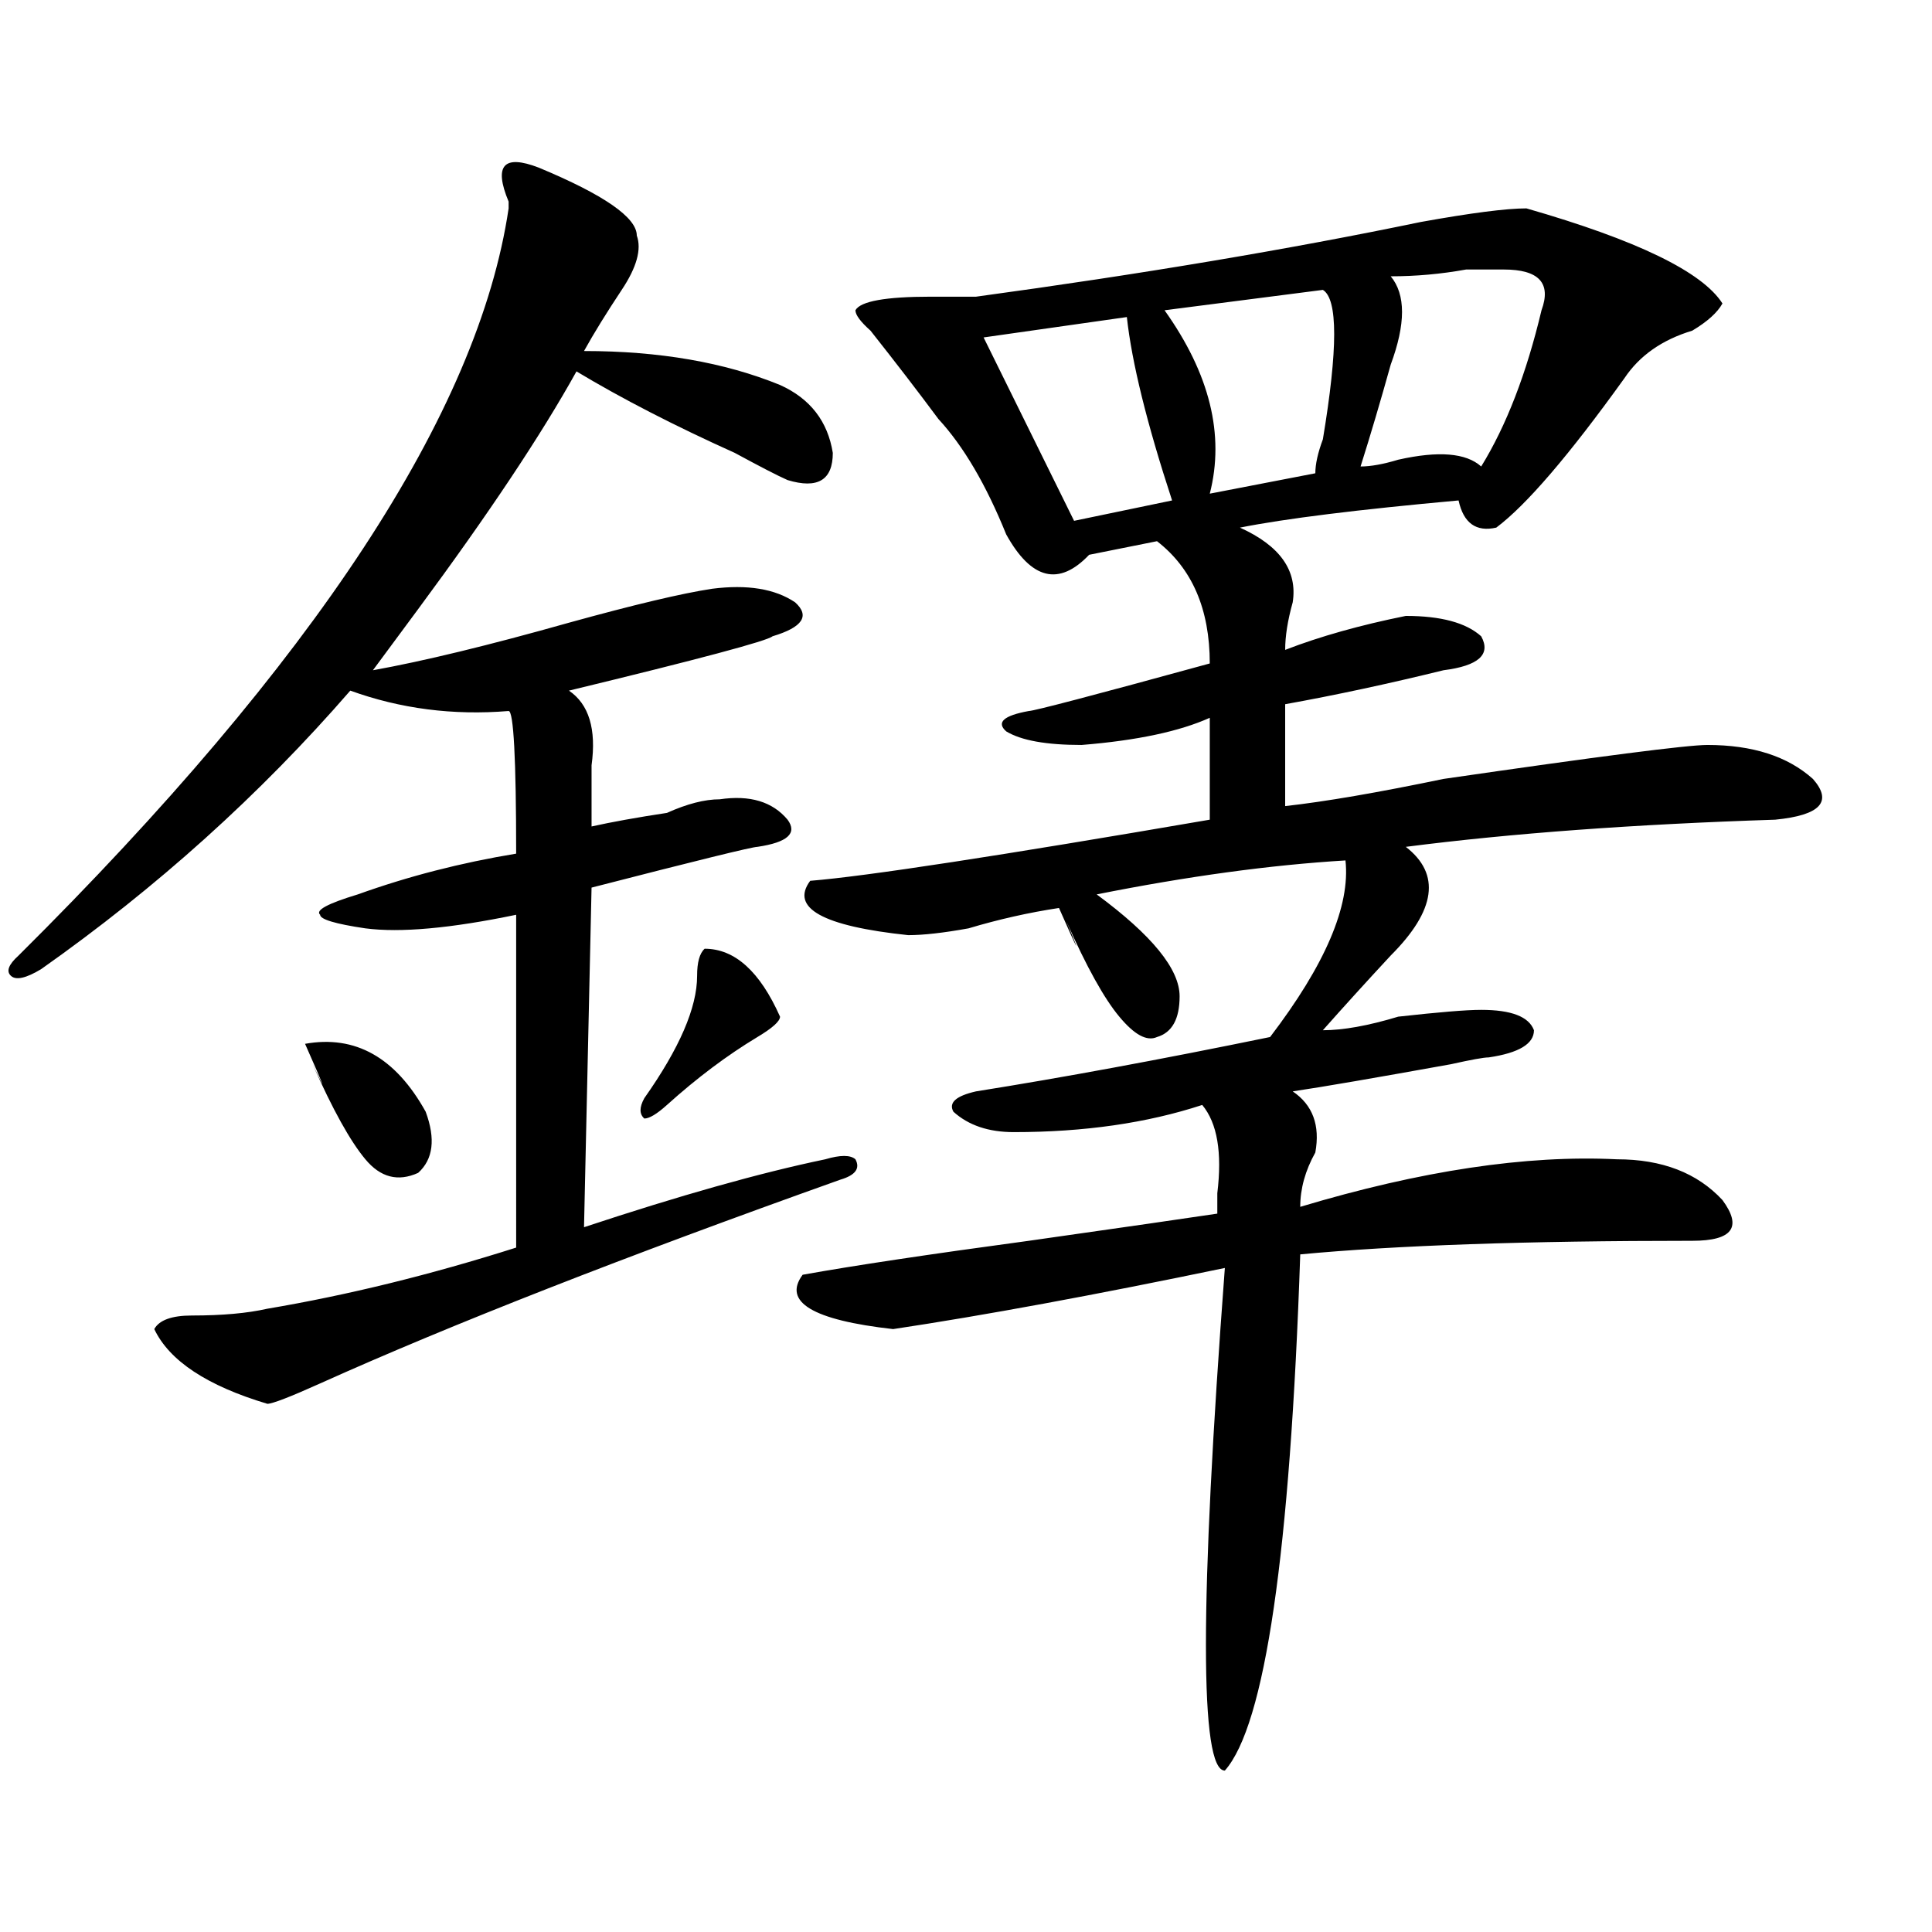
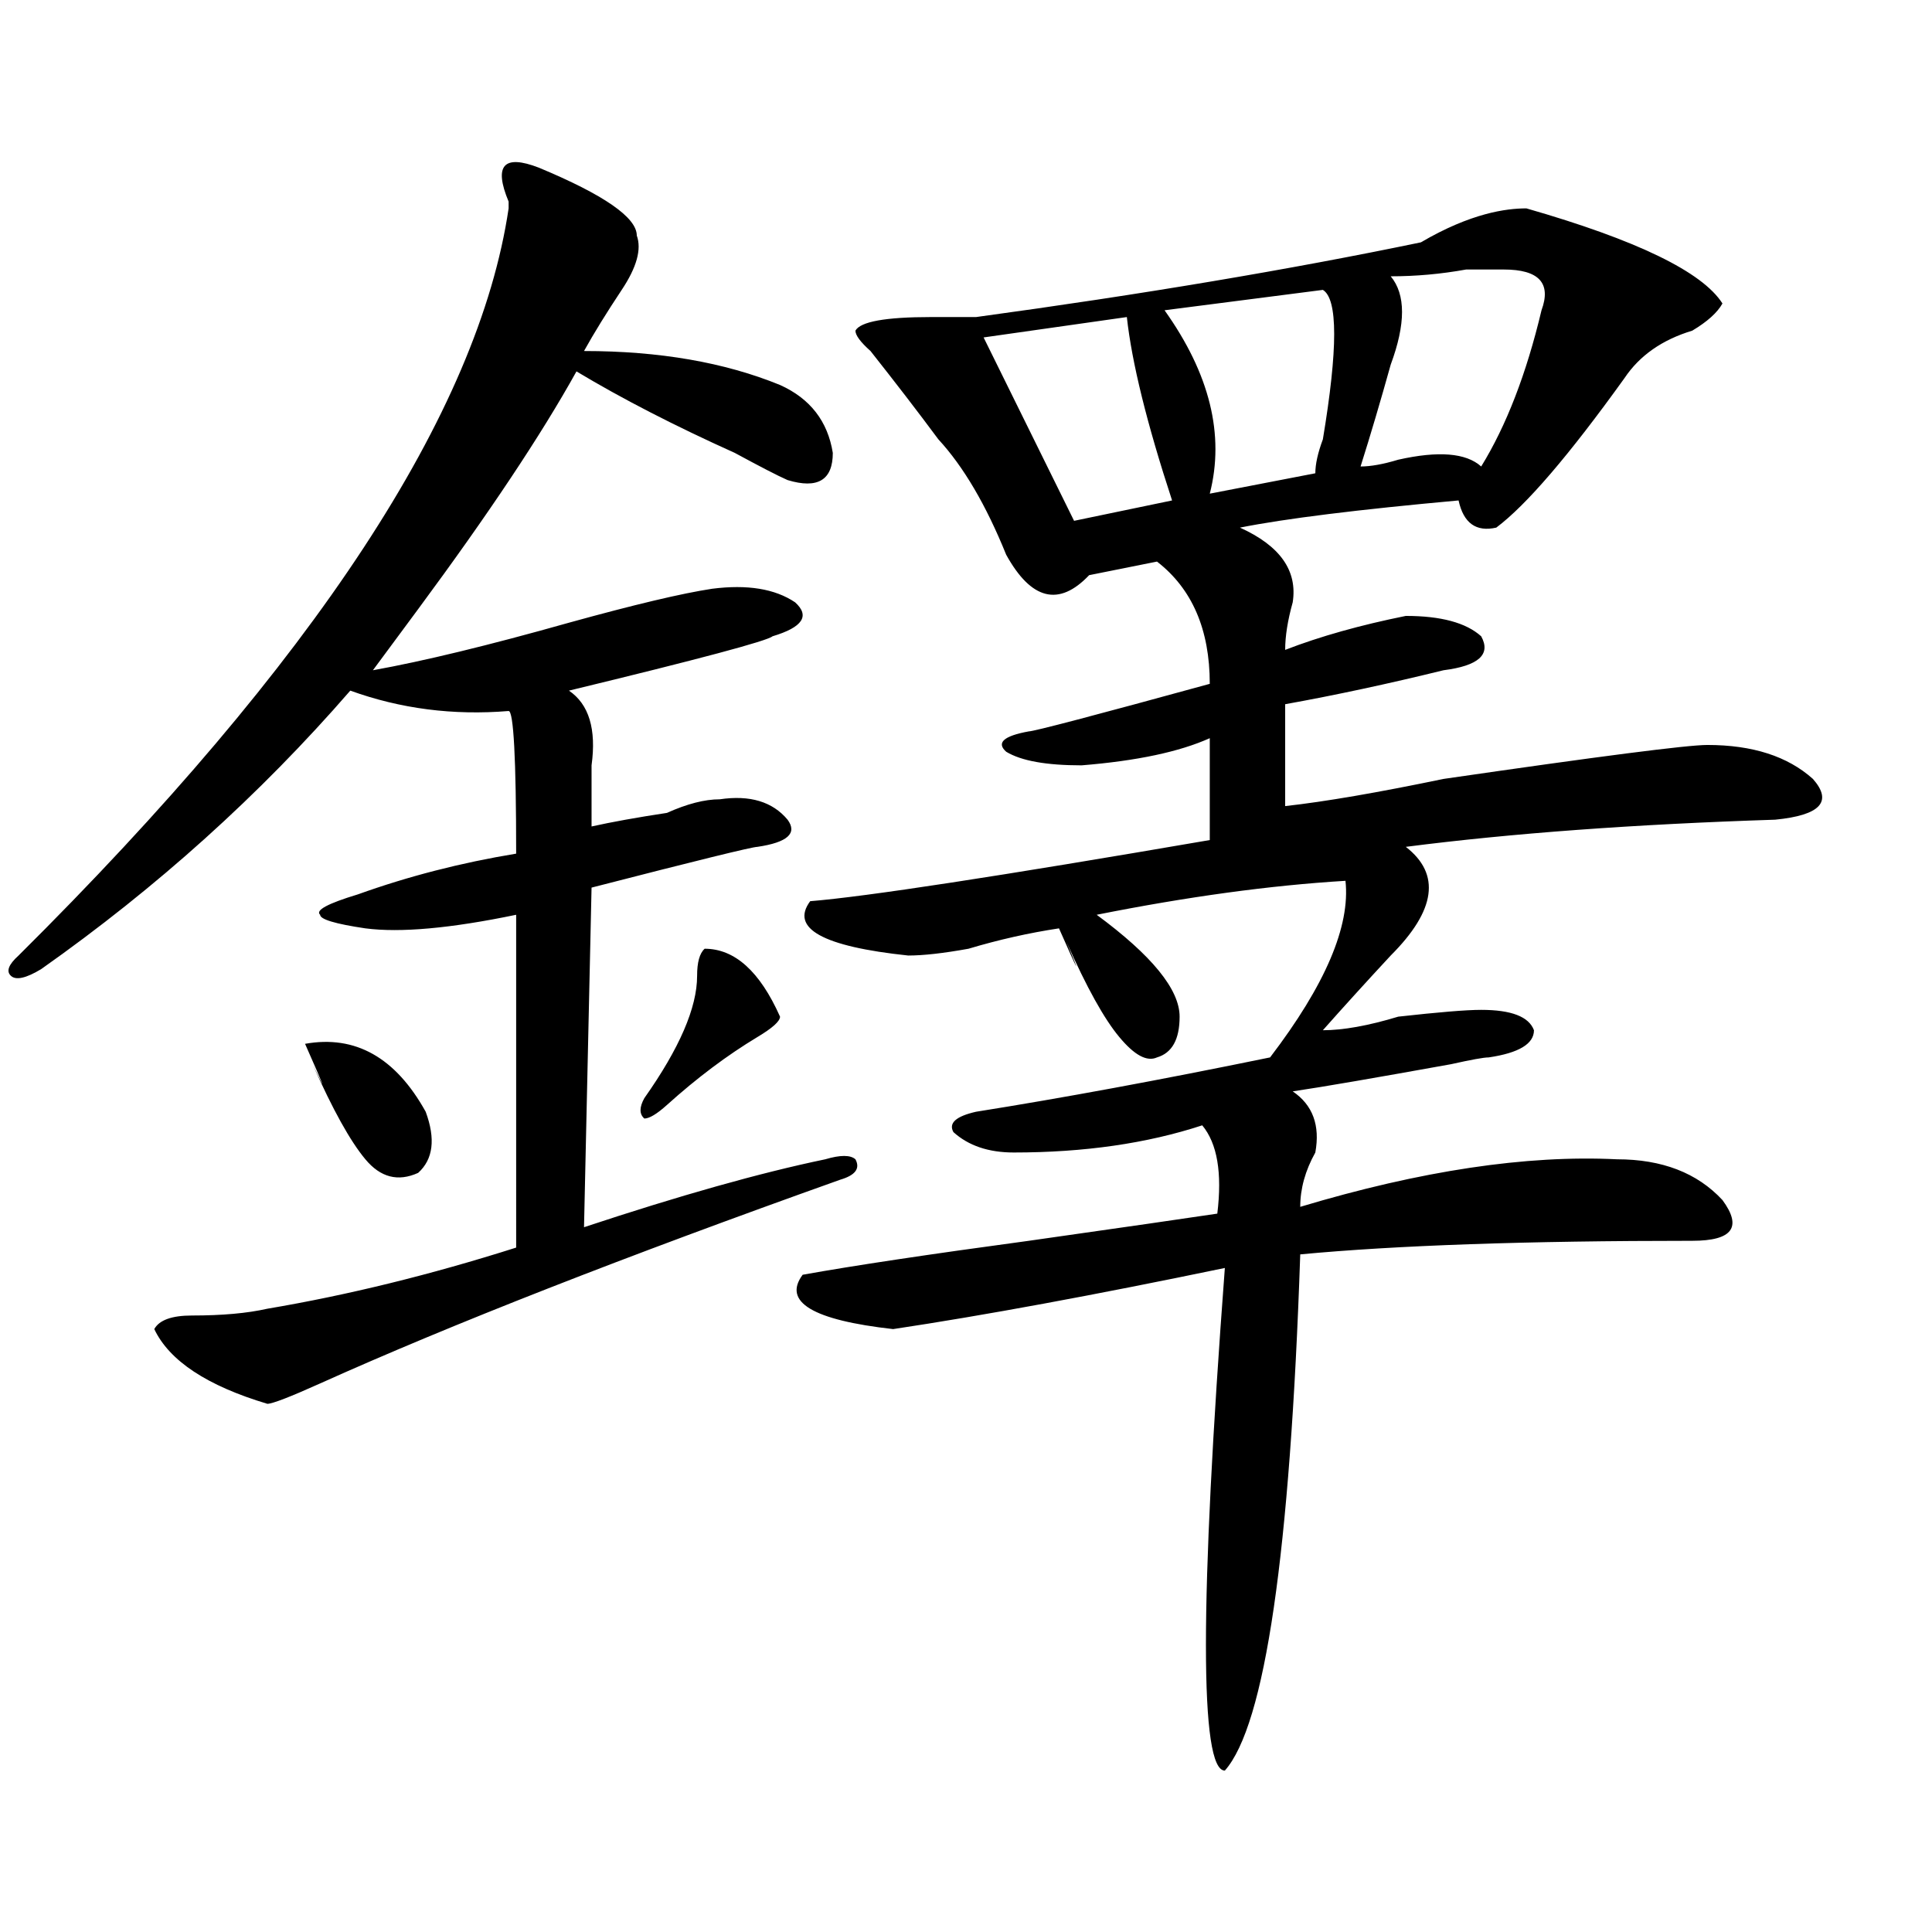
<svg xmlns="http://www.w3.org/2000/svg" version="1.1" id="图层_1" x="0px" y="0px" width="1000px" height="1000px" viewBox="0 0 1000 1000" enable-background="new 0 0 1000 1000" xml:space="preserve">
-   <path d="M278.871,86.766c33.779,14.063,50.73,25.818,50.73,35.156c2.561,7.031,0,16.425-7.805,28.125  c-7.805,11.756-14.329,22.303-19.512,31.641c39.023,0,72.803,5.878,101.461,17.578c15.609,7.031,24.694,18.787,27.316,35.156  c0,14.063-7.805,18.787-23.414,14.063c-5.244-2.307-14.329-7.031-27.316-14.063c-31.219-14.063-58.535-28.125-81.949-42.188  c-18.231,32.85-45.548,73.828-81.949,123.047c-10.427,14.063-18.231,24.609-23.414,31.641  c25.975-4.669,59.815-12.854,101.461-24.609c33.779-9.338,58.535-15.216,74.145-17.578c18.17-2.307,32.499,0,42.926,7.031  c7.805,7.031,3.902,12.909-11.707,17.578c-2.622,2.362-37.743,11.756-105.363,28.125c10.365,7.031,14.268,19.94,11.707,38.672  c0,11.756,0,22.303,0,31.641c10.365-2.307,23.414-4.669,39.023-7.031c10.365-4.669,19.512-7.031,27.316-7.031  c15.609-2.307,27.316,1.209,35.121,10.547c5.183,7.031,0,11.756-15.609,14.063c-2.622,0-31.219,7.031-85.852,21.094l-3.902,175.781  c49.389-16.369,91.034-28.125,124.875-35.156c7.805-2.307,12.987-2.307,15.609,0c2.561,4.725,0,8.24-7.805,10.547  c-111.888,39.881-201.642,75.037-269.262,105.469c-15.609,7.031-24.756,10.547-27.316,10.547  c-31.219-9.338-50.73-22.247-58.535-38.672c2.561-4.669,9.085-7.031,19.512-7.031c15.609,0,28.597-1.153,39.023-3.516  c41.584-7.031,84.51-17.578,128.777-31.641V473.484c-33.841,7.031-59.877,9.394-78.047,7.031  c-15.609-2.307-23.414-4.669-23.414-7.031c-2.622-2.307,3.902-5.822,19.512-10.547c25.975-9.338,53.291-16.369,81.949-21.094  c0-49.219-1.342-73.828-3.902-73.828c-28.658,2.362-55.975-1.153-81.949-10.547C134.484,411.412,81.132,459.422,21.316,501.609  c-7.805,4.725-13.049,5.878-15.609,3.516c-2.622-2.307-1.342-5.822,3.902-10.547c153.472-152.325,238.043-281.25,253.652-386.719  v-3.516C255.457,85.612,260.64,79.734,278.871,86.766z M157.898,540.281c25.975-4.669,46.828,7.031,62.438,35.156  c5.183,14.063,3.902,24.609-3.902,31.641c-10.427,4.725-19.512,2.362-27.316-7.031c-7.805-9.338-16.951-25.763-27.316-49.219  C169.605,567.253,168.264,563.737,157.898,540.281z M364.723,491.063c15.609,0,28.597,11.756,39.023,35.156  c0,2.362-3.902,5.878-11.707,10.547c-15.609,9.394-31.219,21.094-46.828,35.156c-5.244,4.725-9.146,7.031-11.707,7.031  c-2.622-2.307-2.622-5.822,0-10.547c18.17-25.763,27.316-46.856,27.316-63.281C360.82,498.094,362.101,493.425,364.723,491.063z   M790.078,107.859c57.193,16.425,91.034,32.85,101.461,49.219c-2.622,4.725-7.805,9.394-15.609,14.063  c-15.609,4.725-27.316,12.909-35.121,24.609c-28.658,39.881-50.73,65.644-66.34,77.344c-10.427,2.362-16.951-2.307-19.512-14.063  c-52.072,4.725-89.754,9.394-113.168,14.063c20.792,9.394,29.877,22.303,27.316,38.672c-2.622,9.394-3.902,17.578-3.902,24.609  c18.17-7.031,39.023-12.854,62.438-17.578c18.17,0,31.219,3.516,39.023,10.547c5.183,9.394-1.342,15.271-19.512,17.578  c-28.658,7.031-55.975,12.909-81.949,17.578v52.734c20.792-2.307,48.108-7.031,81.949-14.063  c80.607-11.7,126.155-17.578,136.582-17.578c23.414,0,41.584,5.878,54.633,17.578c10.365,11.756,3.902,18.787-19.512,21.094  c-72.864,2.362-136.582,7.031-191.215,14.063c18.17,14.063,15.609,32.85-7.805,56.25c-13.049,14.063-24.756,26.972-35.121,38.672  c10.365,0,23.414-2.307,39.023-7.031c20.792-2.307,35.121-3.516,42.926-3.516c15.609,0,24.694,3.516,27.316,10.547  c0,7.031-7.805,11.756-23.414,14.063c-2.622,0-9.146,1.209-19.512,3.516c-39.023,7.031-66.34,11.756-81.949,14.063  c10.365,7.031,14.268,17.578,11.707,31.641c-5.244,9.394-7.805,18.787-7.805,28.125c62.438-18.731,117.07-26.916,163.898-24.609  c23.414,0,41.584,7.031,54.633,21.094c10.365,14.063,5.183,21.094-15.609,21.094c-85.852,0-153.533,2.362-202.922,7.031  c-5.244,154.688-18.231,243.731-39.023,267.188c-13.049,0-13.049-86.737,0-260.156c-67.682,14.063-124.875,24.609-171.703,31.641  c-41.646-4.669-57.255-14.063-46.828-28.125c25.975-4.669,64.998-10.547,117.07-17.578c49.389-7.031,81.949-11.7,97.559-14.063  c0-2.307,0-5.822,0-10.547c2.561-21.094,0-36.31-7.805-45.703c-28.658,9.394-61.157,14.063-97.559,14.063  c-13.049,0-23.414-3.516-31.219-10.547c-2.622-4.669,1.28-8.185,11.707-10.547c44.206-7.031,94.937-16.369,152.191-28.125  c28.597-37.463,41.584-67.95,39.023-91.406c-39.023,2.362-81.949,8.24-128.777,17.578c28.597,21.094,42.926,38.672,42.926,52.734  c0,11.756-3.902,18.787-11.707,21.094c-5.244,2.362-11.707-1.153-19.512-10.547c-7.805-9.338-16.951-25.763-27.316-49.219  c7.805,18.787,6.463,16.425-3.902-7.031c-15.609,2.362-31.219,5.878-46.828,10.547c-13.049,2.362-23.414,3.516-31.219,3.516  c-44.268-4.669-61.157-14.063-50.73-28.125c28.597-2.307,97.559-12.854,206.824-31.641v-52.734  c-15.609,7.031-37.743,11.756-66.34,14.063c-18.231,0-31.219-2.307-39.023-7.031c-5.244-4.669-1.342-8.185,11.707-10.547  c2.561,0,33.779-8.185,93.656-24.609c0-28.125-9.146-49.219-27.316-63.281l-35.121,7.031  c-15.609,16.425-29.938,12.909-42.926-10.547c-10.427-25.763-22.134-45.703-35.121-59.766  c-10.427-14.063-22.134-29.278-35.121-45.703c-5.244-4.669-7.805-8.185-7.805-10.547c2.561-4.669,15.609-7.031,39.023-7.031  c10.365,0,18.17,0,23.414,0c85.852-11.7,162.557-24.609,230.238-38.672C761.42,110.222,779.651,107.859,790.078,107.859z   M583.254,164.109l-74.145,10.547l46.828,94.922l50.73-10.547C593.619,219.206,585.814,187.565,583.254,164.109z M684.715,150.047  l-81.949,10.547c23.414,32.85,31.219,64.49,23.414,94.922l54.633-10.547c0-4.669,1.28-10.547,3.902-17.578  C692.52,180.534,692.52,154.771,684.715,150.047z M778.371,139.5c-5.244,0-11.707,0-19.512,0  c-13.049,2.362-26.036,3.516-39.023,3.516c7.805,9.394,7.805,24.609,0,45.703c-5.244,18.787-10.427,36.365-15.609,52.734  c5.183,0,11.707-1.153,19.512-3.516c20.792-4.669,35.121-3.516,42.926,3.516c12.987-21.094,23.414-48.01,31.219-80.859  C803.065,146.531,796.541,139.5,778.371,139.5z" />
+   <path d="M278.871,86.766c33.779,14.063,50.73,25.818,50.73,35.156c2.561,7.031,0,16.425-7.805,28.125  c-7.805,11.756-14.329,22.303-19.512,31.641c39.023,0,72.803,5.878,101.461,17.578c15.609,7.031,24.694,18.787,27.316,35.156  c0,14.063-7.805,18.787-23.414,14.063c-5.244-2.307-14.329-7.031-27.316-14.063c-31.219-14.063-58.535-28.125-81.949-42.188  c-18.231,32.85-45.548,73.828-81.949,123.047c-10.427,14.063-18.231,24.609-23.414,31.641  c25.975-4.669,59.815-12.854,101.461-24.609c33.779-9.338,58.535-15.216,74.145-17.578c18.17-2.307,32.499,0,42.926,7.031  c7.805,7.031,3.902,12.909-11.707,17.578c-2.622,2.362-37.743,11.756-105.363,28.125c10.365,7.031,14.268,19.94,11.707,38.672  c0,11.756,0,22.303,0,31.641c10.365-2.307,23.414-4.669,39.023-7.031c10.365-4.669,19.512-7.031,27.316-7.031  c15.609-2.307,27.316,1.209,35.121,10.547c5.183,7.031,0,11.756-15.609,14.063c-2.622,0-31.219,7.031-85.852,21.094l-3.902,175.781  c49.389-16.369,91.034-28.125,124.875-35.156c7.805-2.307,12.987-2.307,15.609,0c2.561,4.725,0,8.24-7.805,10.547  c-111.888,39.881-201.642,75.037-269.262,105.469c-15.609,7.031-24.756,10.547-27.316,10.547  c-31.219-9.338-50.73-22.247-58.535-38.672c2.561-4.669,9.085-7.031,19.512-7.031c15.609,0,28.597-1.153,39.023-3.516  c41.584-7.031,84.51-17.578,128.777-31.641V473.484c-33.841,7.031-59.877,9.394-78.047,7.031  c-15.609-2.307-23.414-4.669-23.414-7.031c-2.622-2.307,3.902-5.822,19.512-10.547c25.975-9.338,53.291-16.369,81.949-21.094  c0-49.219-1.342-73.828-3.902-73.828c-28.658,2.362-55.975-1.153-81.949-10.547C134.484,411.412,81.132,459.422,21.316,501.609  c-7.805,4.725-13.049,5.878-15.609,3.516c-2.622-2.307-1.342-5.822,3.902-10.547c153.472-152.325,238.043-281.25,253.652-386.719  v-3.516C255.457,85.612,260.64,79.734,278.871,86.766z M157.898,540.281c25.975-4.669,46.828,7.031,62.438,35.156  c5.183,14.063,3.902,24.609-3.902,31.641c-10.427,4.725-19.512,2.362-27.316-7.031c-7.805-9.338-16.951-25.763-27.316-49.219  C169.605,567.253,168.264,563.737,157.898,540.281z M364.723,491.063c15.609,0,28.597,11.756,39.023,35.156  c0,2.362-3.902,5.878-11.707,10.547c-15.609,9.394-31.219,21.094-46.828,35.156c-5.244,4.725-9.146,7.031-11.707,7.031  c-2.622-2.307-2.622-5.822,0-10.547c18.17-25.763,27.316-46.856,27.316-63.281C360.82,498.094,362.101,493.425,364.723,491.063z   M790.078,107.859c57.193,16.425,91.034,32.85,101.461,49.219c-2.622,4.725-7.805,9.394-15.609,14.063  c-15.609,4.725-27.316,12.909-35.121,24.609c-28.658,39.881-50.73,65.644-66.34,77.344c-10.427,2.362-16.951-2.307-19.512-14.063  c-52.072,4.725-89.754,9.394-113.168,14.063c20.792,9.394,29.877,22.303,27.316,38.672c-2.622,9.394-3.902,17.578-3.902,24.609  c18.17-7.031,39.023-12.854,62.438-17.578c18.17,0,31.219,3.516,39.023,10.547c5.183,9.394-1.342,15.271-19.512,17.578  c-28.658,7.031-55.975,12.909-81.949,17.578v52.734c20.792-2.307,48.108-7.031,81.949-14.063  c80.607-11.7,126.155-17.578,136.582-17.578c23.414,0,41.584,5.878,54.633,17.578c10.365,11.756,3.902,18.787-19.512,21.094  c-72.864,2.362-136.582,7.031-191.215,14.063c18.17,14.063,15.609,32.85-7.805,56.25c-13.049,14.063-24.756,26.972-35.121,38.672  c10.365,0,23.414-2.307,39.023-7.031c20.792-2.307,35.121-3.516,42.926-3.516c15.609,0,24.694,3.516,27.316,10.547  c0,7.031-7.805,11.756-23.414,14.063c-2.622,0-9.146,1.209-19.512,3.516c-39.023,7.031-66.34,11.756-81.949,14.063  c10.365,7.031,14.268,17.578,11.707,31.641c-5.244,9.394-7.805,18.787-7.805,28.125c62.438-18.731,117.07-26.916,163.898-24.609  c23.414,0,41.584,7.031,54.633,21.094c10.365,14.063,5.183,21.094-15.609,21.094c-85.852,0-153.533,2.362-202.922,7.031  c-5.244,154.688-18.231,243.731-39.023,267.188c-13.049,0-13.049-86.737,0-260.156c-67.682,14.063-124.875,24.609-171.703,31.641  c-41.646-4.669-57.255-14.063-46.828-28.125c25.975-4.669,64.998-10.547,117.07-17.578c49.389-7.031,81.949-11.7,97.559-14.063  c2.561-21.094,0-36.31-7.805-45.703c-28.658,9.394-61.157,14.063-97.559,14.063  c-13.049,0-23.414-3.516-31.219-10.547c-2.622-4.669,1.28-8.185,11.707-10.547c44.206-7.031,94.937-16.369,152.191-28.125  c28.597-37.463,41.584-67.95,39.023-91.406c-39.023,2.362-81.949,8.24-128.777,17.578c28.597,21.094,42.926,38.672,42.926,52.734  c0,11.756-3.902,18.787-11.707,21.094c-5.244,2.362-11.707-1.153-19.512-10.547c-7.805-9.338-16.951-25.763-27.316-49.219  c7.805,18.787,6.463,16.425-3.902-7.031c-15.609,2.362-31.219,5.878-46.828,10.547c-13.049,2.362-23.414,3.516-31.219,3.516  c-44.268-4.669-61.157-14.063-50.73-28.125c28.597-2.307,97.559-12.854,206.824-31.641v-52.734  c-15.609,7.031-37.743,11.756-66.34,14.063c-18.231,0-31.219-2.307-39.023-7.031c-5.244-4.669-1.342-8.185,11.707-10.547  c2.561,0,33.779-8.185,93.656-24.609c0-28.125-9.146-49.219-27.316-63.281l-35.121,7.031  c-15.609,16.425-29.938,12.909-42.926-10.547c-10.427-25.763-22.134-45.703-35.121-59.766  c-10.427-14.063-22.134-29.278-35.121-45.703c-5.244-4.669-7.805-8.185-7.805-10.547c2.561-4.669,15.609-7.031,39.023-7.031  c10.365,0,18.17,0,23.414,0c85.852-11.7,162.557-24.609,230.238-38.672C761.42,110.222,779.651,107.859,790.078,107.859z   M583.254,164.109l-74.145,10.547l46.828,94.922l50.73-10.547C593.619,219.206,585.814,187.565,583.254,164.109z M684.715,150.047  l-81.949,10.547c23.414,32.85,31.219,64.49,23.414,94.922l54.633-10.547c0-4.669,1.28-10.547,3.902-17.578  C692.52,180.534,692.52,154.771,684.715,150.047z M778.371,139.5c-5.244,0-11.707,0-19.512,0  c-13.049,2.362-26.036,3.516-39.023,3.516c7.805,9.394,7.805,24.609,0,45.703c-5.244,18.787-10.427,36.365-15.609,52.734  c5.183,0,11.707-1.153,19.512-3.516c20.792-4.669,35.121-3.516,42.926,3.516c12.987-21.094,23.414-48.01,31.219-80.859  C803.065,146.531,796.541,139.5,778.371,139.5z" />
</svg>